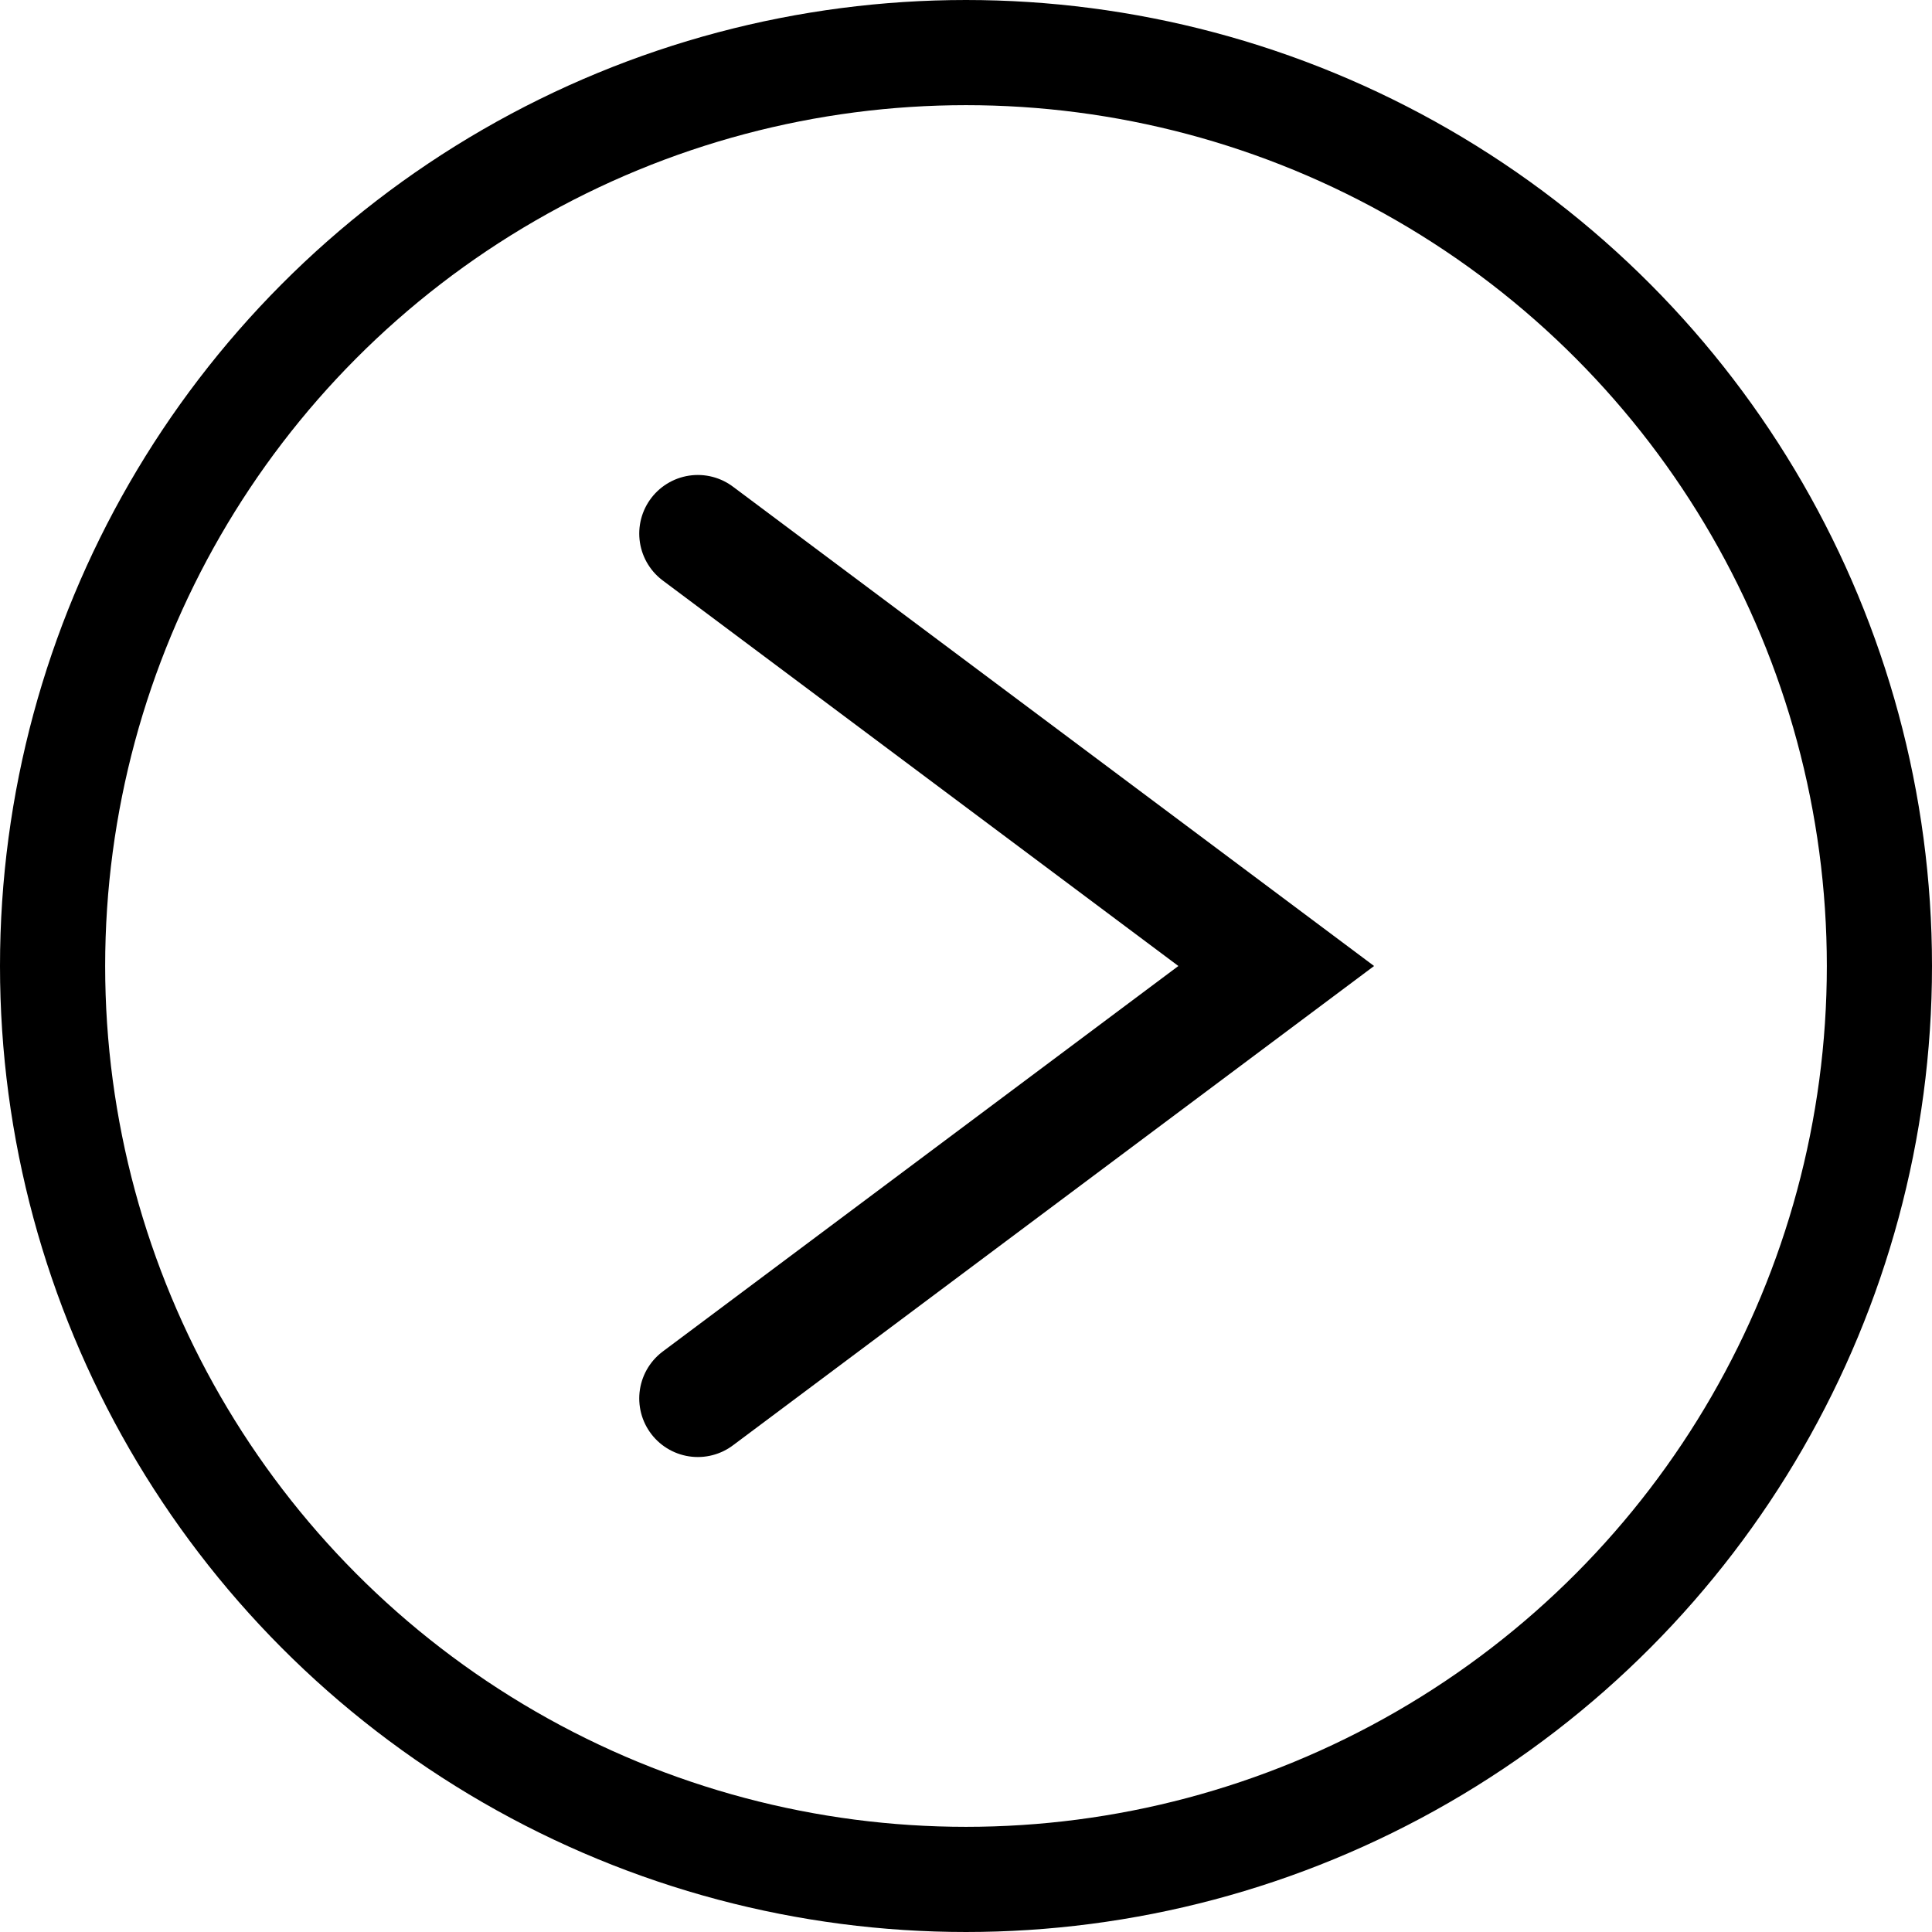
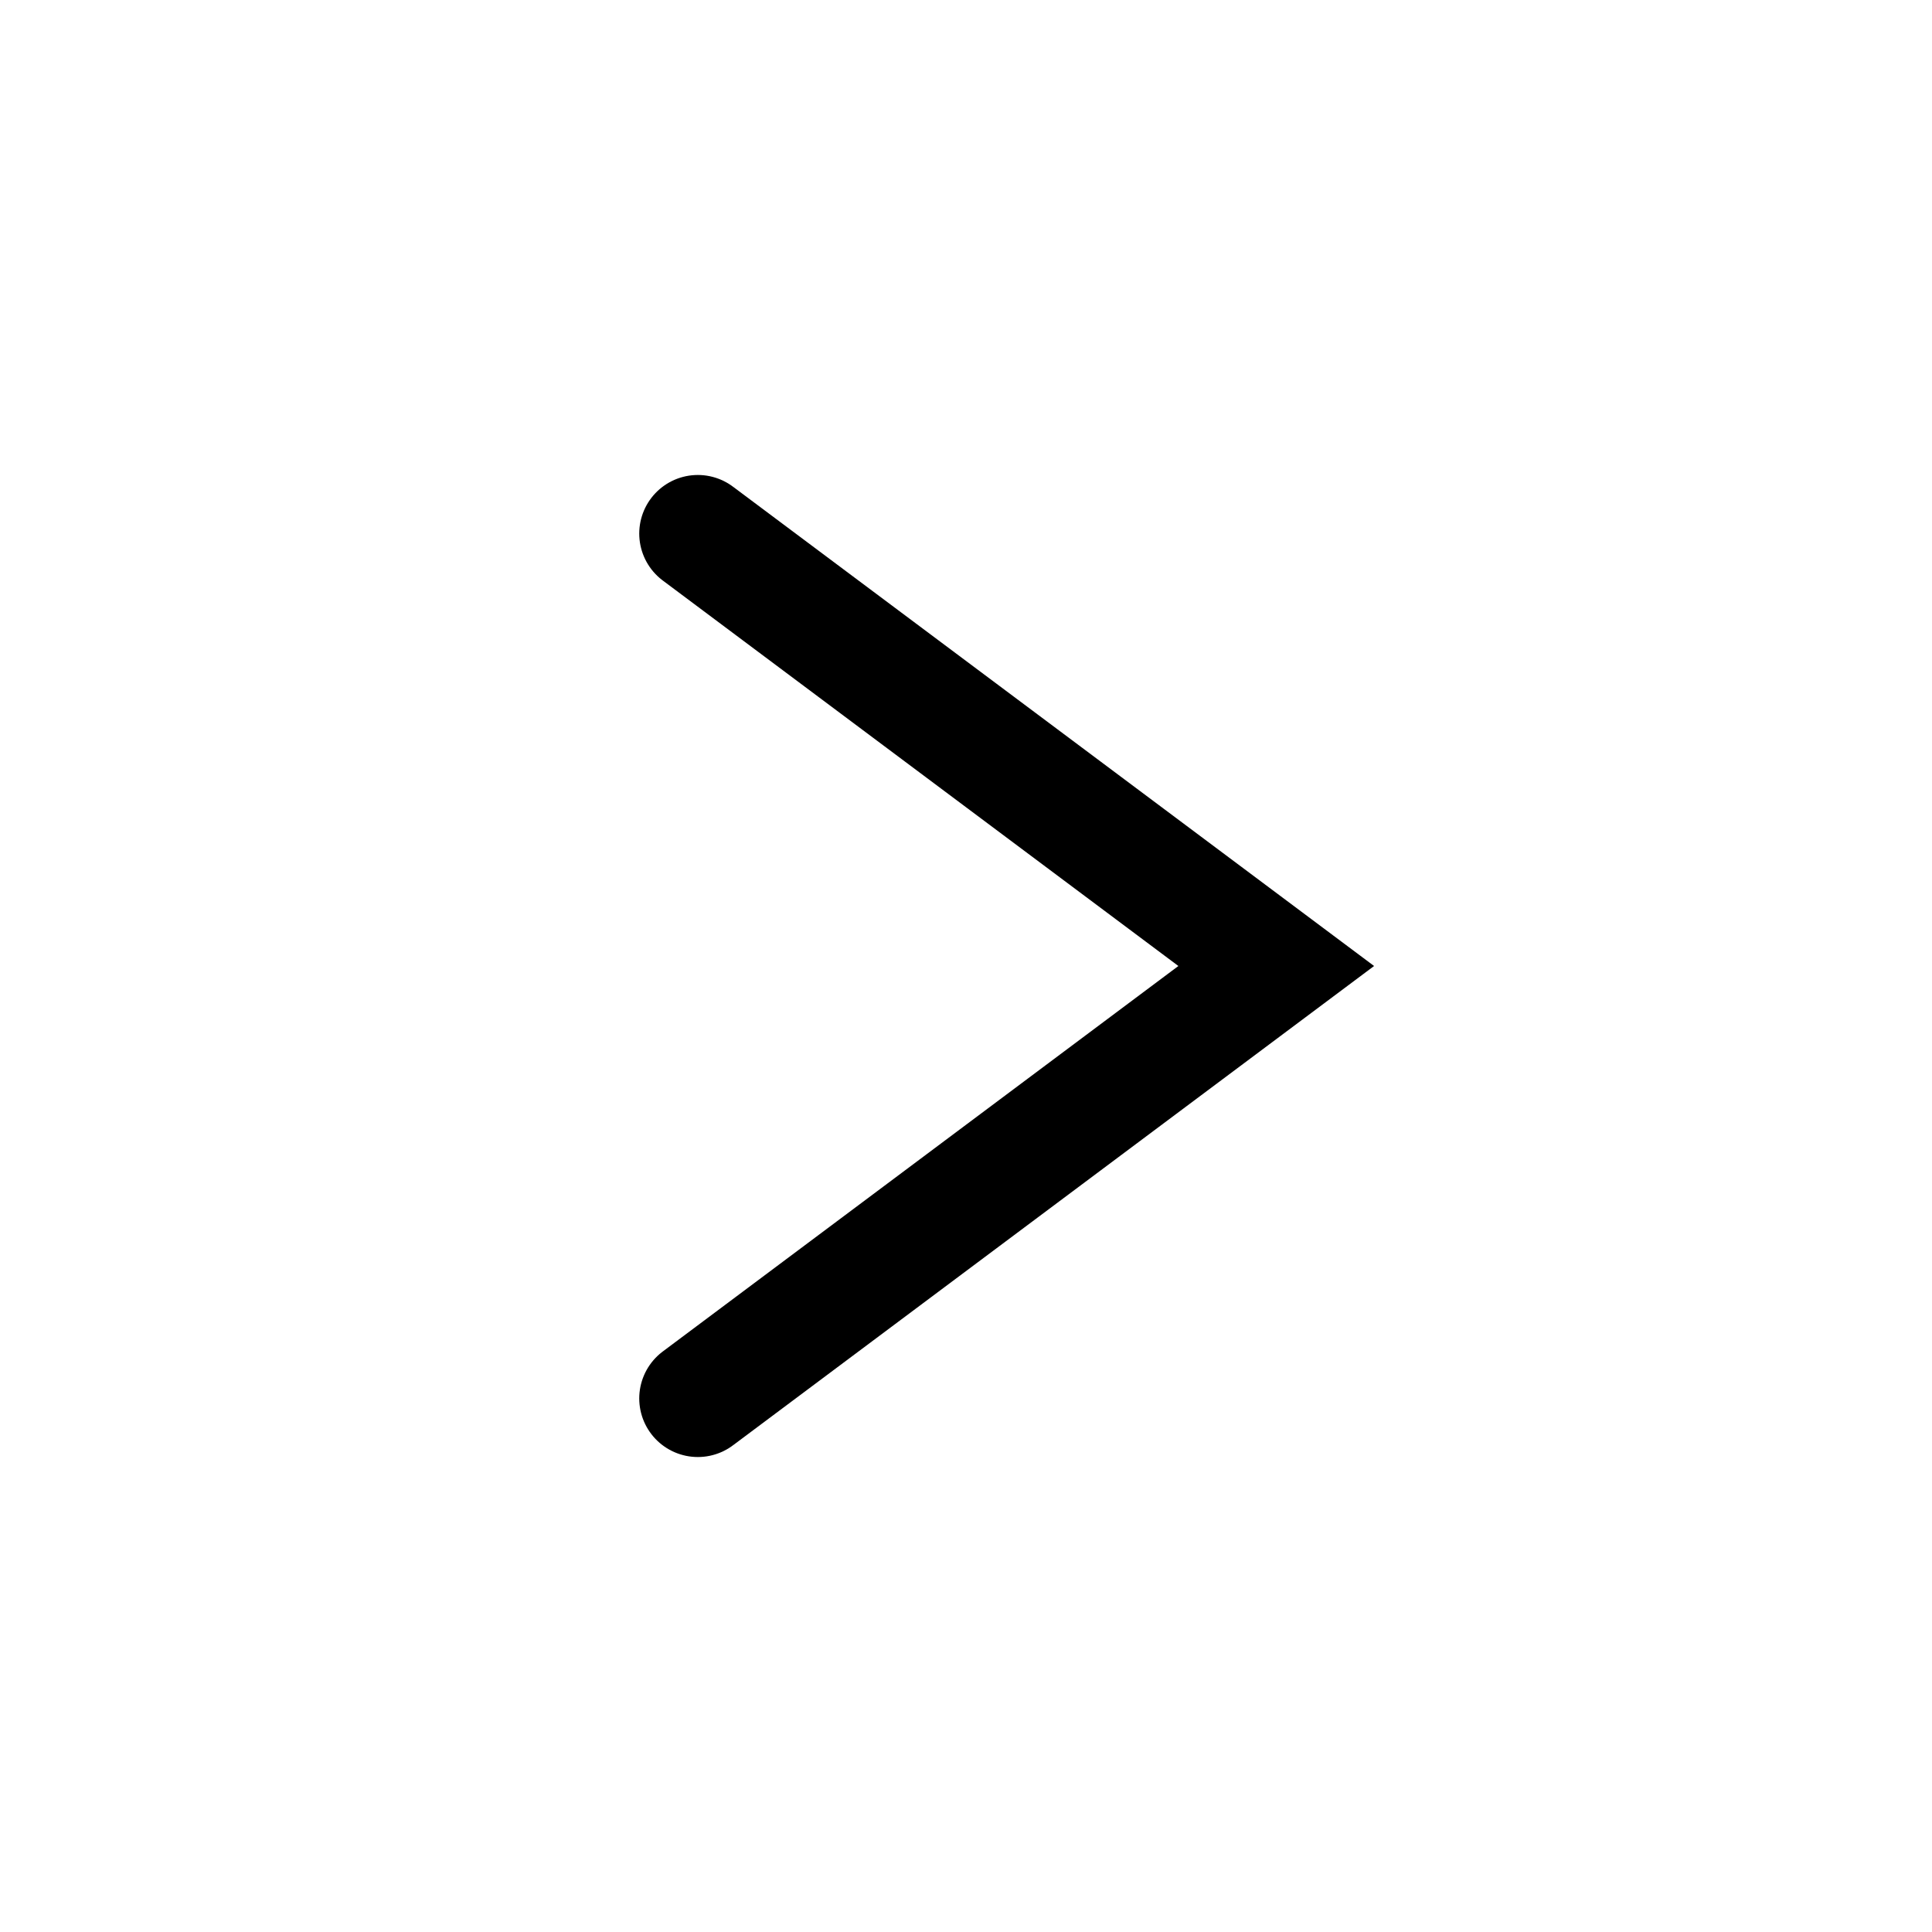
<svg xmlns="http://www.w3.org/2000/svg" viewBox="0 0 643 643">
  <defs>
    <style>.cls-1,.cls-2{fill:none;stroke:#000;stroke-miterlimit:10;}.cls-1{stroke-width:35px;}.cls-2{stroke-linecap:round;stroke-width:39px;}</style>
  </defs>
  <g id="レイヤー_2" data-name="レイヤー 2">
    <g id="レイヤー_1-2" data-name="レイヤー 1">
-       <circle class="cls-1" cx="321.5" cy="321.5" r="304" />
      <polyline class="cls-2" points="232.25 465.42 424.75 321.5 232.25 177.58" />
    </g>
  </g>
</svg>